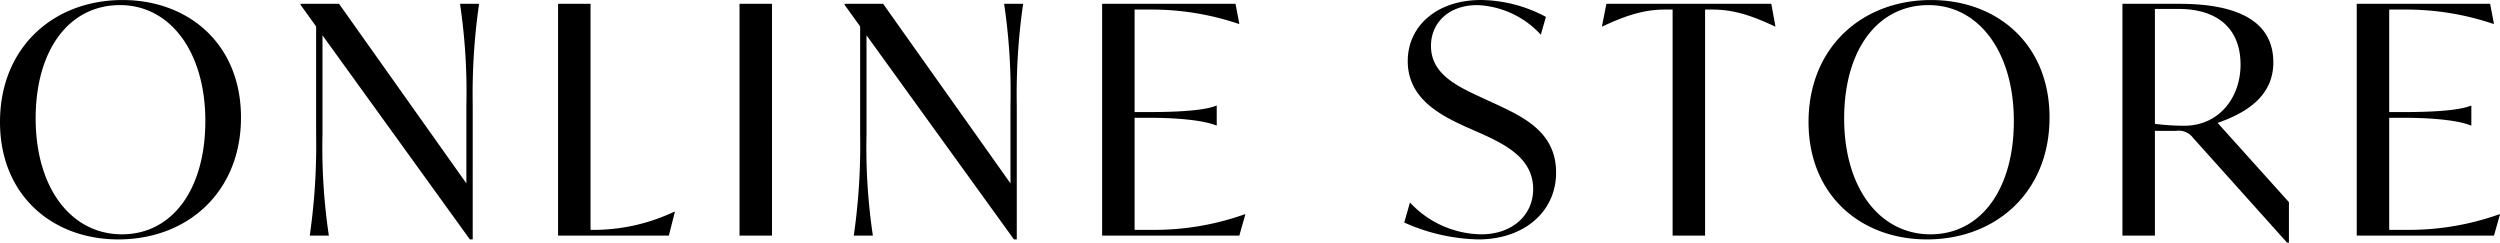
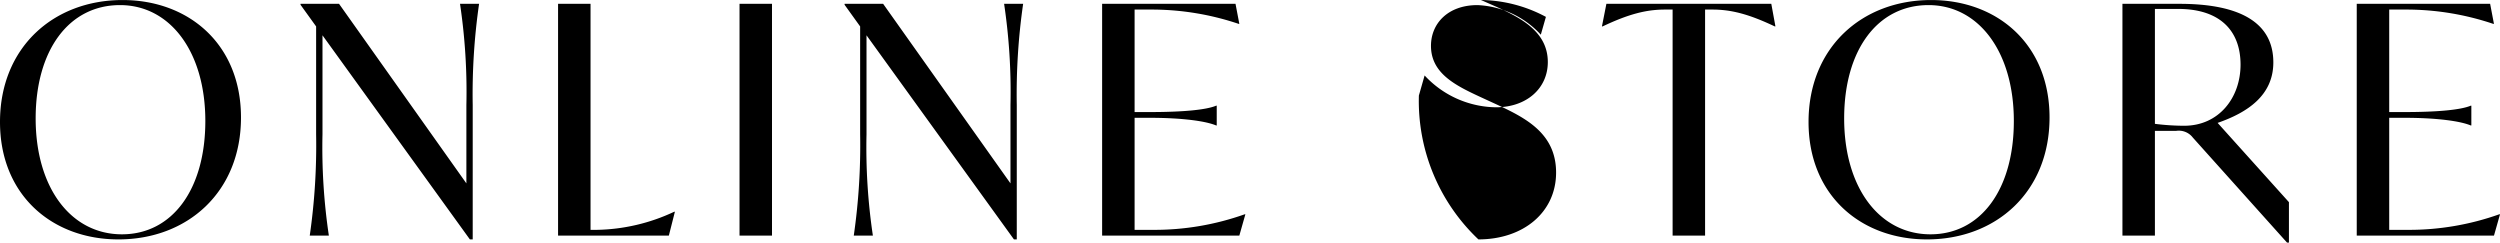
<svg xmlns="http://www.w3.org/2000/svg" width="353.385" height="34.291" viewBox="0 0 353.385 34.291">
-   <path d="M18.405.54c9.765,0,17.325-6.7,17.325-17.235,0-10.35-7.38-16.6-16.74-16.6-9.765,0-17.325,6.7-17.325,17.235C1.665-5.715,9.045.54,18.405.54ZM18.9-.18C11.7-.18,6.705-6.75,6.705-16.56c0-9.63,4.68-16.02,11.925-16.02,7.065,0,12.06,6.57,12.06,16.38C30.69-6.525,26.01-.18,18.9-.18ZM66.69-32.76a84.35,84.35,0,0,1,.9,14.31V-7.38l-18-25.38H44.145v.135l2.205,3.06V-14.31A89.357,89.357,0,0,1,45.45,0h2.7a84.35,84.35,0,0,1-.9-14.31v-14L68.085.54h.4V-18.45a89.357,89.357,0,0,1,.9-14.31ZM96.975-3.375A26.694,26.694,0,0,1,85.995-.81H85.14V-32.76H80.55V0H96.21l.855-3.375ZM106.2,0h4.59V-32.76H106.2Zm37.4-32.76a84.35,84.35,0,0,1,.9,14.31V-7.38l-18-25.38H121.05v.135l2.2,3.06V-14.31a89.357,89.357,0,0,1-.9,14.31h2.7a84.35,84.35,0,0,1-.9-14.31v-14L144.99.54h.4V-18.45a89.356,89.356,0,0,1,.9-14.31Zm34.02,29.745A38.084,38.084,0,0,1,164.655-.81h-2.61V-16.65h2.07c4.86,0,8.055.495,9.45,1.08h.09v-2.79h-.09c-1.4.585-4.59.9-9.45.9h-2.07V-31.95h2.475a38.524,38.524,0,0,1,12.24,2.025h.09l-.54-2.835H157.455V0H176.85l.855-3.015ZM210.645.54c6.345,0,10.98-3.825,10.98-9.45,0-5.58-4.365-7.74-8.415-9.63l-2.25-1.035c-3.6-1.665-7.02-3.375-7.02-7.245,0-3.15,2.385-5.76,6.57-5.76a12.9,12.9,0,0,1,8.955,4.185l.72-2.52a19.875,19.875,0,0,0-9.18-2.385c-6.255,0-10.35,3.69-10.35,8.64,0,5.355,4.725,7.695,8.28,9.315l2.25.99c3.33,1.53,7.2,3.465,7.2,7.785,0,3.69-2.97,6.39-7.335,6.39a13.971,13.971,0,0,1-10.08-4.5l-.81,2.835A26.915,26.915,0,0,0,210.645.54Zm41.4-33.3h-23.31l-.63,3.195h.09c3.6-1.71,6.12-2.385,8.82-2.385h1.08V0h4.59V-31.95h1.035c2.7,0,5.22.675,8.82,2.385h.09ZM274.05.54c9.765,0,17.325-6.7,17.325-17.235,0-10.35-7.38-16.6-16.74-16.6-9.765,0-17.325,6.7-17.325,17.235C257.31-5.715,264.69.54,274.05.54Zm.495-.72c-7.2,0-12.2-6.57-12.2-16.38,0-9.63,4.68-16.02,11.925-16.02,7.065,0,12.06,6.57,12.06,16.38C286.335-6.525,281.655-.18,274.545-.18Zm40.59-15.75c4.275-1.485,7.875-3.915,7.875-8.55,0-5.58-4.635-8.28-13.275-8.28H301.68V0h4.59V-14.805h3.015a2.5,2.5,0,0,1,2.34.945L324.945.99h.27V-4.725Zm-4.725.405a33.594,33.594,0,0,1-4.14-.27V-32.04h3.285c5.94,0,8.82,3.105,8.82,7.875C318.375-19.485,315.315-15.525,310.41-15.525Zm44.55,12.51A38.084,38.084,0,0,1,342-.81h-2.61V-16.65h2.07c4.86,0,8.055.495,9.45,1.08H351v-2.79h-.09c-1.4.585-4.59.9-9.45.9h-2.07V-31.95h2.475a38.524,38.524,0,0,1,12.24,2.025h.09l-.54-2.835H334.8V0h19.4l.855-3.015Z" transform="translate(-1.665 33.301)" />
+   <path d="M18.405.54c9.765,0,17.325-6.7,17.325-17.235,0-10.35-7.38-16.6-16.74-16.6-9.765,0-17.325,6.7-17.325,17.235C1.665-5.715,9.045.54,18.405.54ZM18.9-.18C11.7-.18,6.705-6.75,6.705-16.56c0-9.63,4.68-16.02,11.925-16.02,7.065,0,12.06,6.57,12.06,16.38C30.69-6.525,26.01-.18,18.9-.18ZM66.69-32.76a84.35,84.35,0,0,1,.9,14.31V-7.38l-18-25.38H44.145v.135l2.205,3.06V-14.31A89.357,89.357,0,0,1,45.45,0h2.7a84.35,84.35,0,0,1-.9-14.31v-14L68.085.54h.4V-18.45a89.357,89.357,0,0,1,.9-14.31ZM96.975-3.375A26.694,26.694,0,0,1,85.995-.81H85.14V-32.76H80.55V0H96.21l.855-3.375ZM106.2,0h4.59V-32.76H106.2Zm37.4-32.76a84.35,84.35,0,0,1,.9,14.31V-7.38l-18-25.38H121.05v.135l2.2,3.06V-14.31a89.357,89.357,0,0,1-.9,14.31h2.7a84.35,84.35,0,0,1-.9-14.31v-14L144.99.54h.4V-18.45a89.356,89.356,0,0,1,.9-14.31Zm34.02,29.745A38.084,38.084,0,0,1,164.655-.81h-2.61V-16.65h2.07c4.86,0,8.055.495,9.45,1.08h.09v-2.79h-.09c-1.4.585-4.59.9-9.45.9h-2.07V-31.95h2.475a38.524,38.524,0,0,1,12.24,2.025h.09l-.54-2.835H157.455V0H176.85l.855-3.015ZM210.645.54c6.345,0,10.98-3.825,10.98-9.45,0-5.58-4.365-7.74-8.415-9.63l-2.25-1.035c-3.6-1.665-7.02-3.375-7.02-7.245,0-3.15,2.385-5.76,6.57-5.76a12.9,12.9,0,0,1,8.955,4.185l.72-2.52a19.875,19.875,0,0,0-9.18-2.385l2.25.99c3.33,1.53,7.2,3.465,7.2,7.785,0,3.69-2.97,6.39-7.335,6.39a13.971,13.971,0,0,1-10.08-4.5l-.81,2.835A26.915,26.915,0,0,0,210.645.54Zm41.4-33.3h-23.31l-.63,3.195h.09c3.6-1.71,6.12-2.385,8.82-2.385h1.08V0h4.59V-31.95h1.035c2.7,0,5.22.675,8.82,2.385h.09ZM274.05.54c9.765,0,17.325-6.7,17.325-17.235,0-10.35-7.38-16.6-16.74-16.6-9.765,0-17.325,6.7-17.325,17.235C257.31-5.715,264.69.54,274.05.54Zm.495-.72c-7.2,0-12.2-6.57-12.2-16.38,0-9.63,4.68-16.02,11.925-16.02,7.065,0,12.06,6.57,12.06,16.38C286.335-6.525,281.655-.18,274.545-.18Zm40.59-15.75c4.275-1.485,7.875-3.915,7.875-8.55,0-5.58-4.635-8.28-13.275-8.28H301.68V0h4.59V-14.805h3.015a2.5,2.5,0,0,1,2.34.945L324.945.99h.27V-4.725Zm-4.725.405a33.594,33.594,0,0,1-4.14-.27V-32.04h3.285c5.94,0,8.82,3.105,8.82,7.875C318.375-19.485,315.315-15.525,310.41-15.525Zm44.55,12.51A38.084,38.084,0,0,1,342-.81h-2.61V-16.65h2.07c4.86,0,8.055.495,9.45,1.08H351v-2.79h-.09c-1.4.585-4.59.9-9.45.9h-2.07V-31.95h2.475a38.524,38.524,0,0,1,12.24,2.025h.09l-.54-2.835H334.8V0h19.4l.855-3.015Z" transform="translate(-1.665 33.301)" />
</svg>